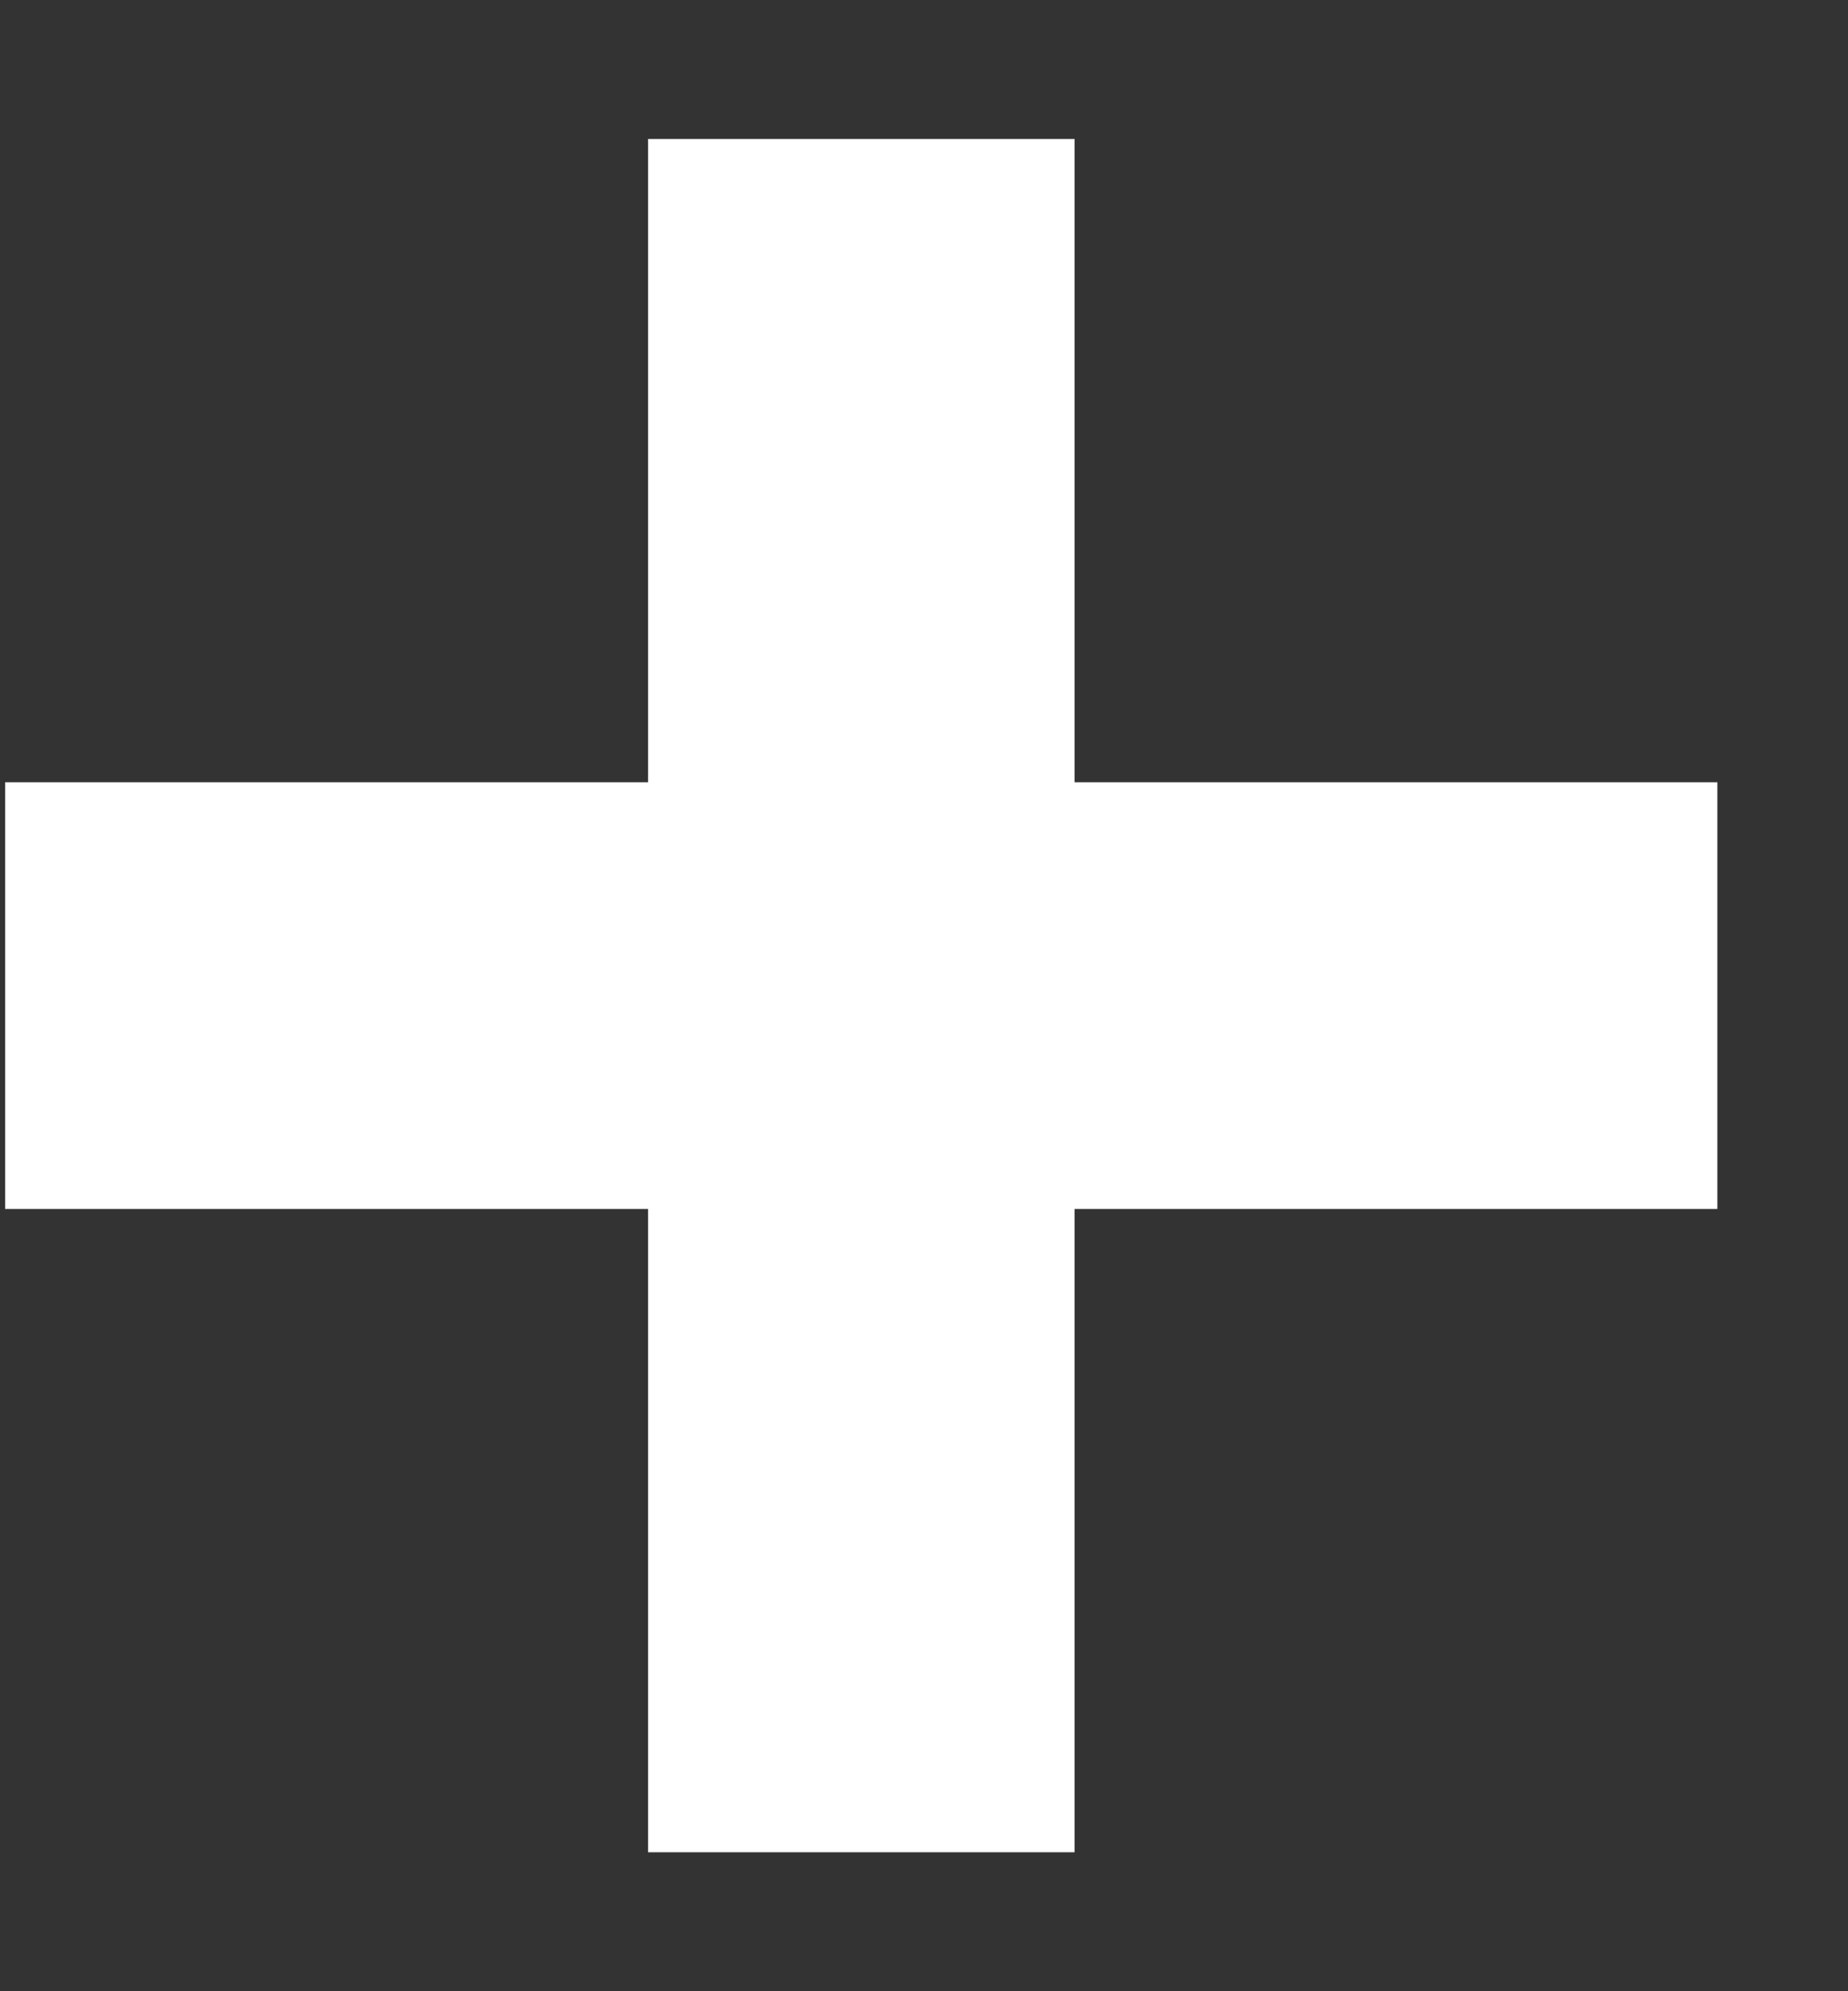
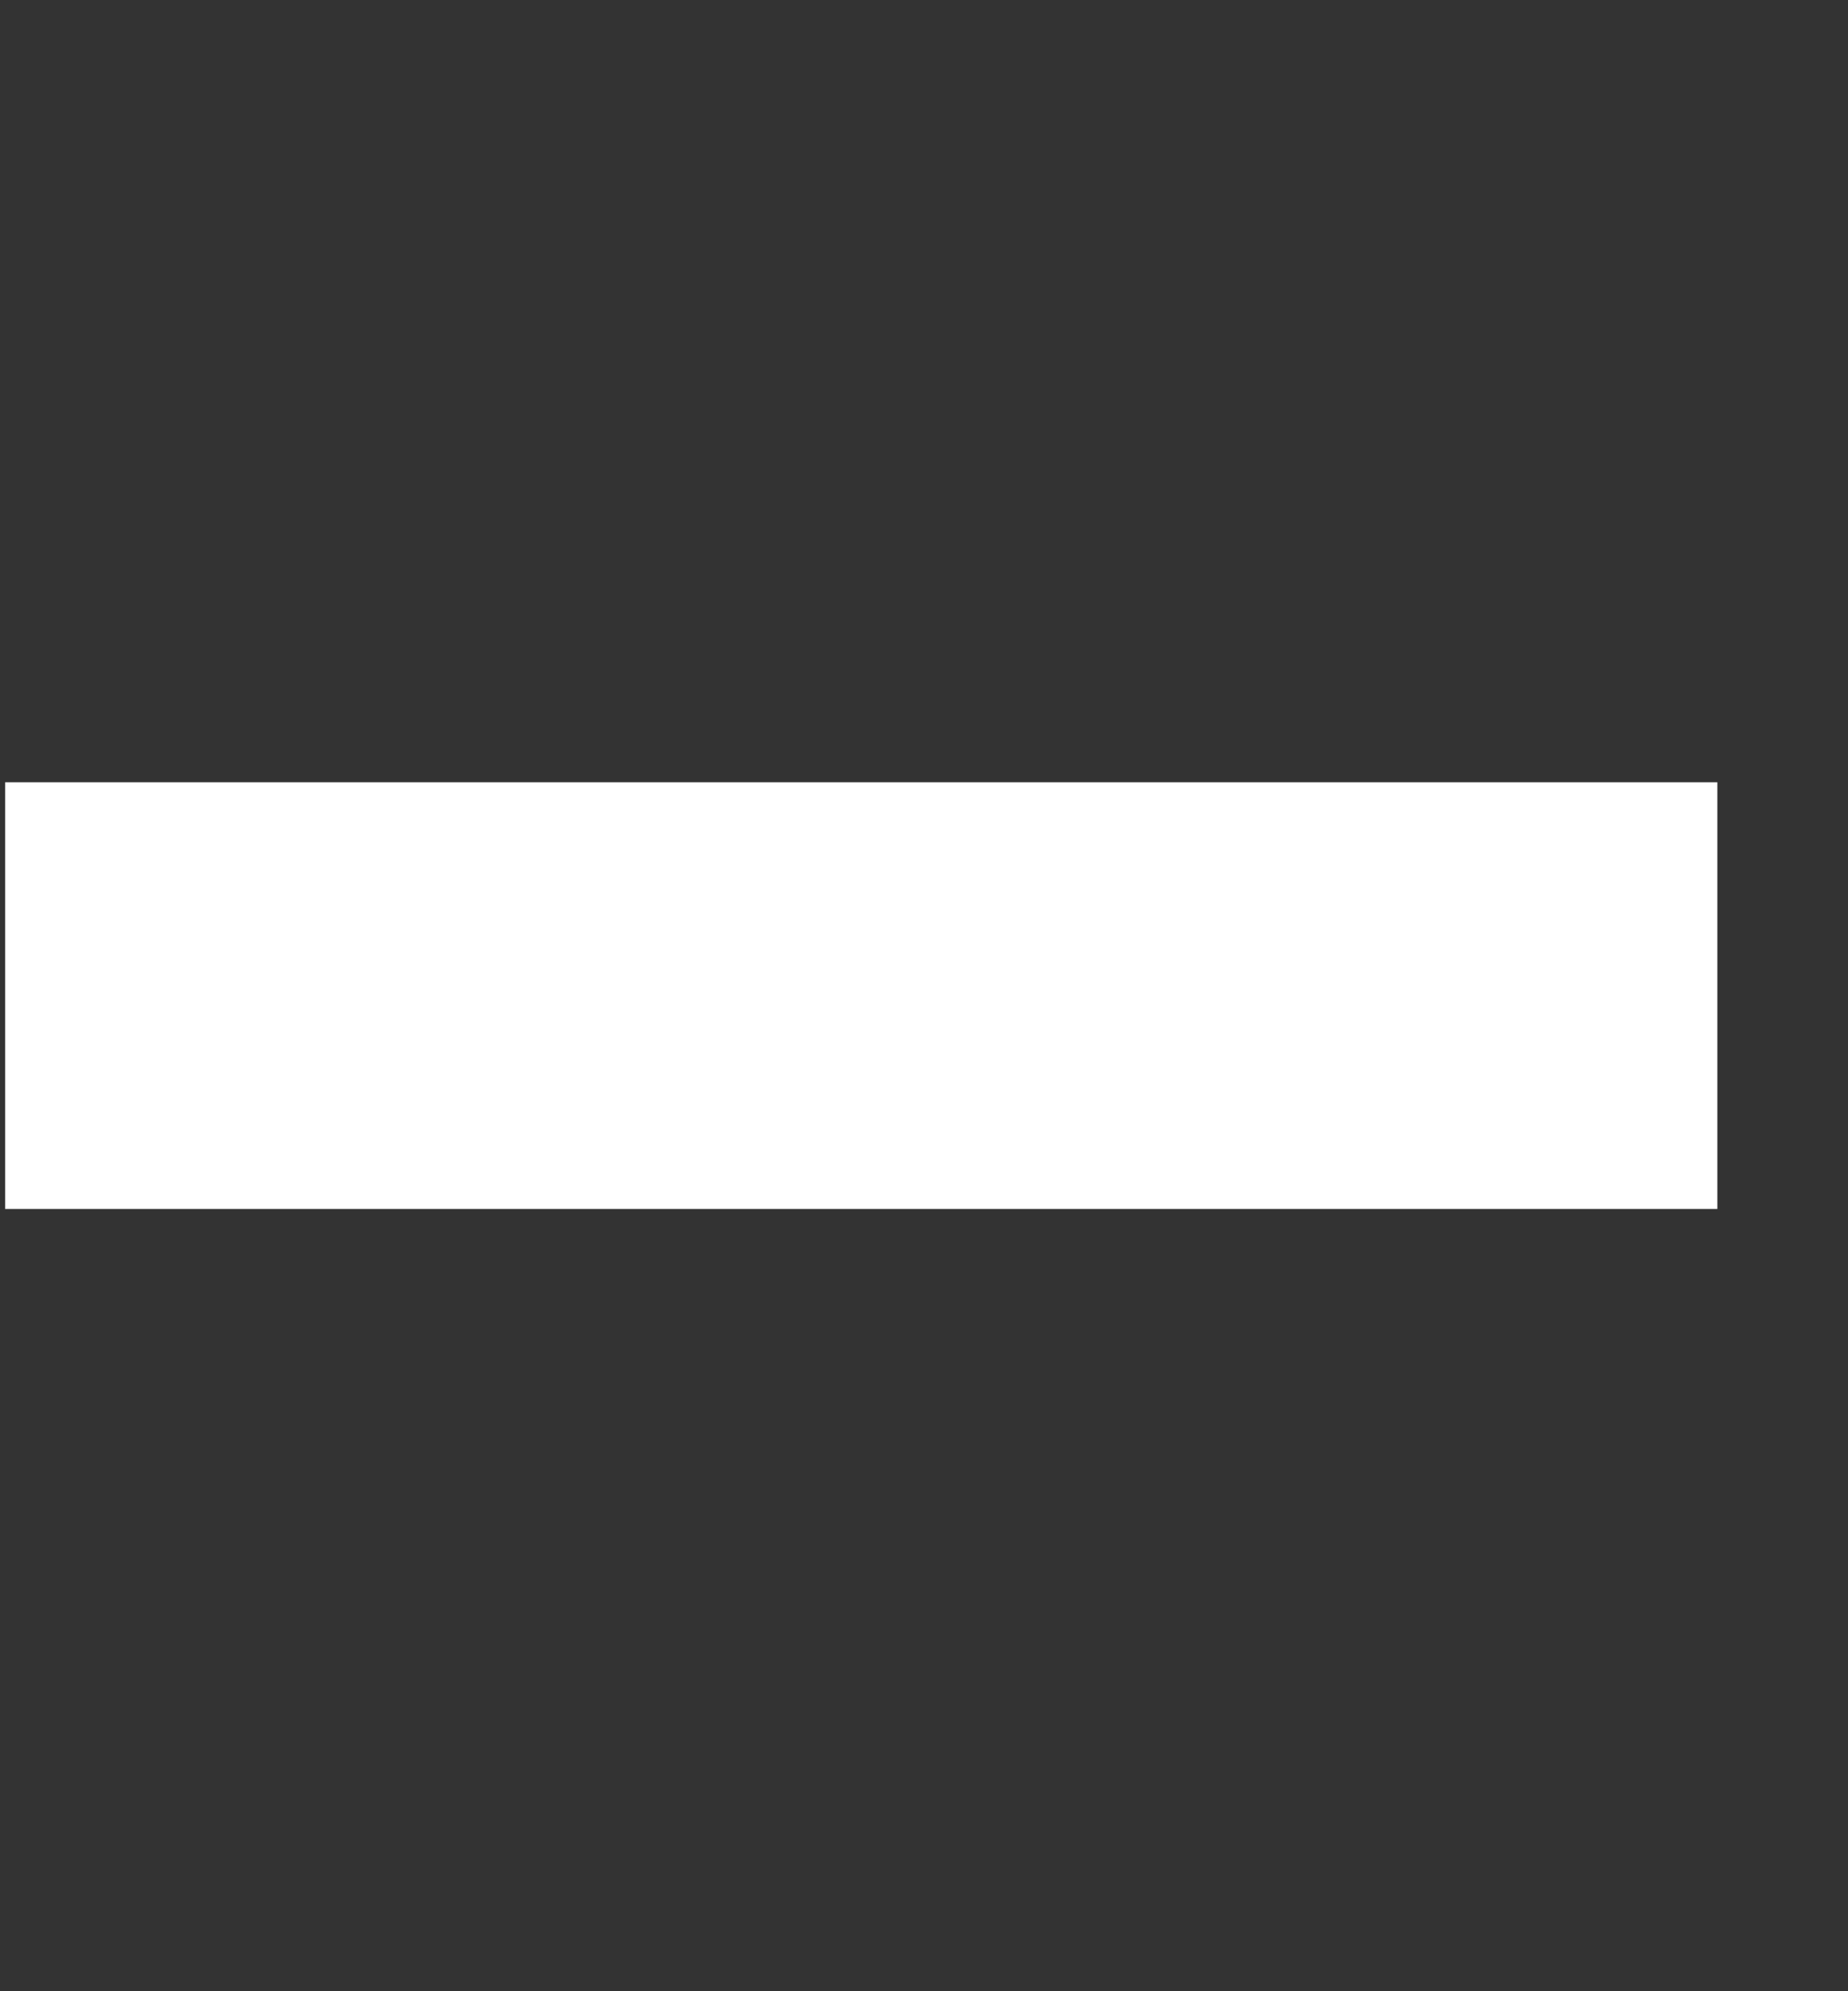
<svg xmlns="http://www.w3.org/2000/svg" width="13" height="14" viewBox="0 0 13 14" fill="none">
  <rect x="0" y="0" width="13" height="14" fill="#333333" stroke="none" />
-   <path d="M4.559 0.977H7.559V13.023H4.559V0.977Z" fill="white" />
  <path d="M12.081 5.5V8.5L0.036 8.5L0.036 5.5L12.081 5.5Z" fill="white" />
</svg>